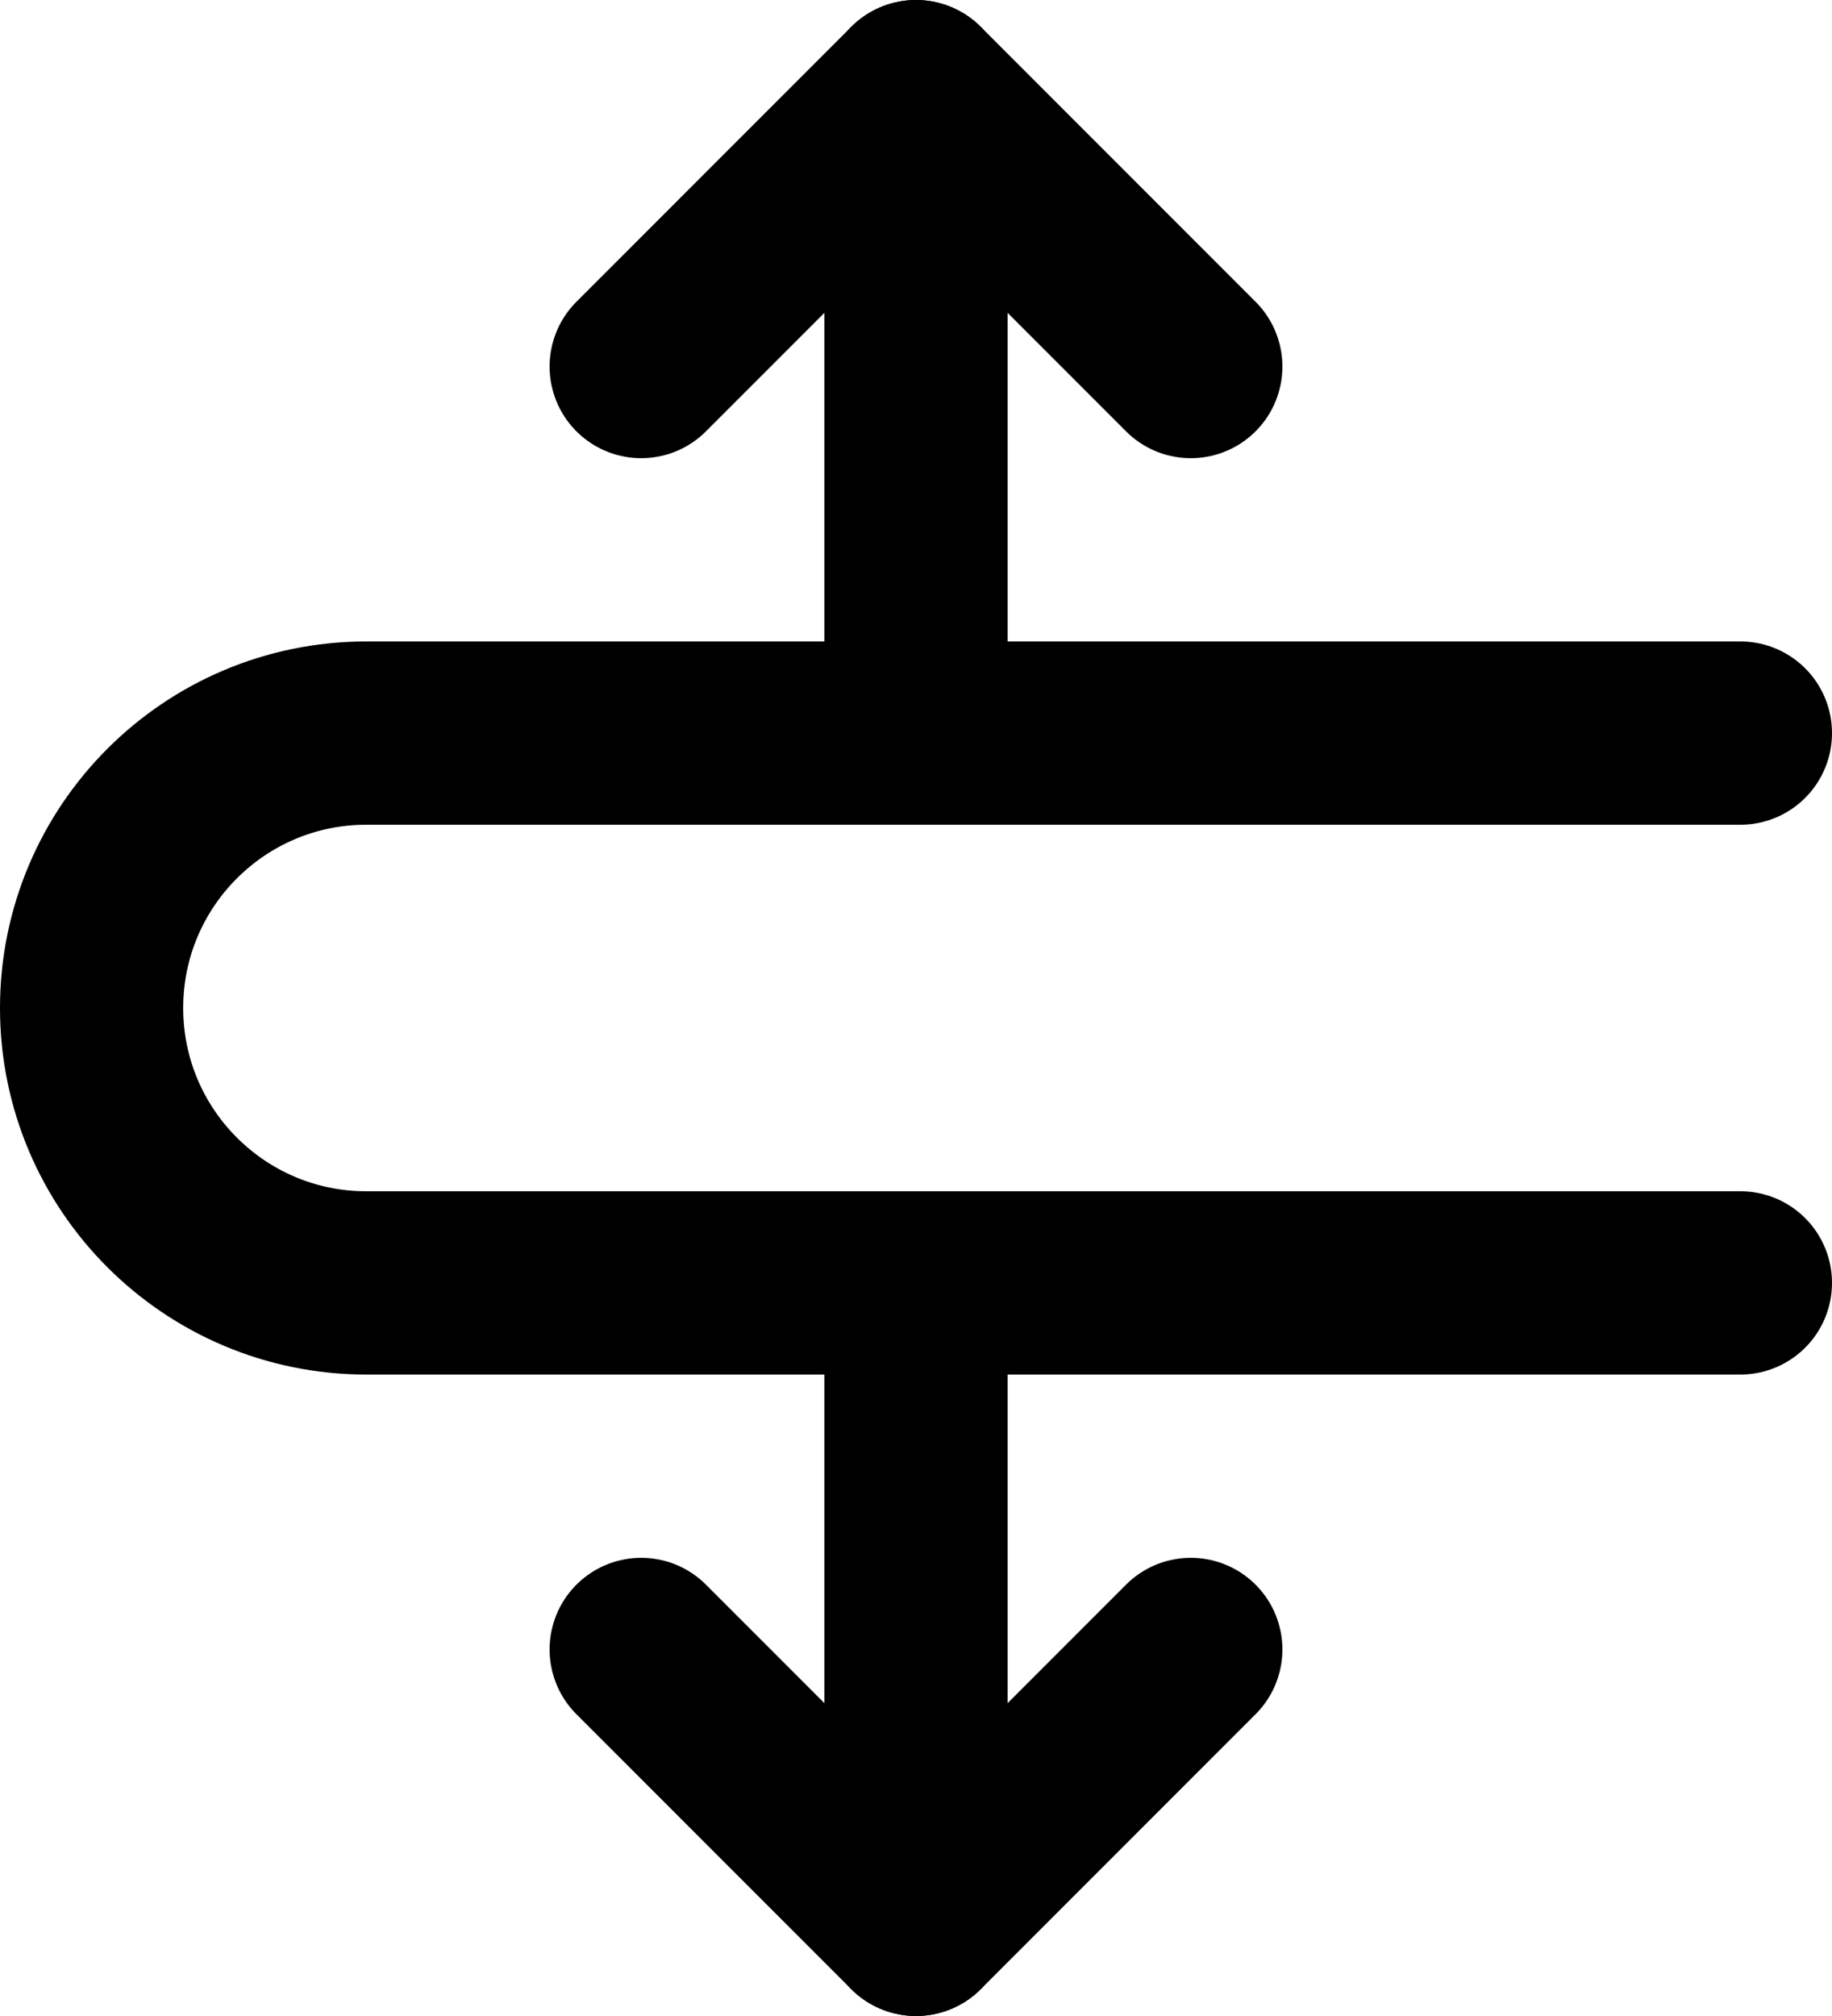
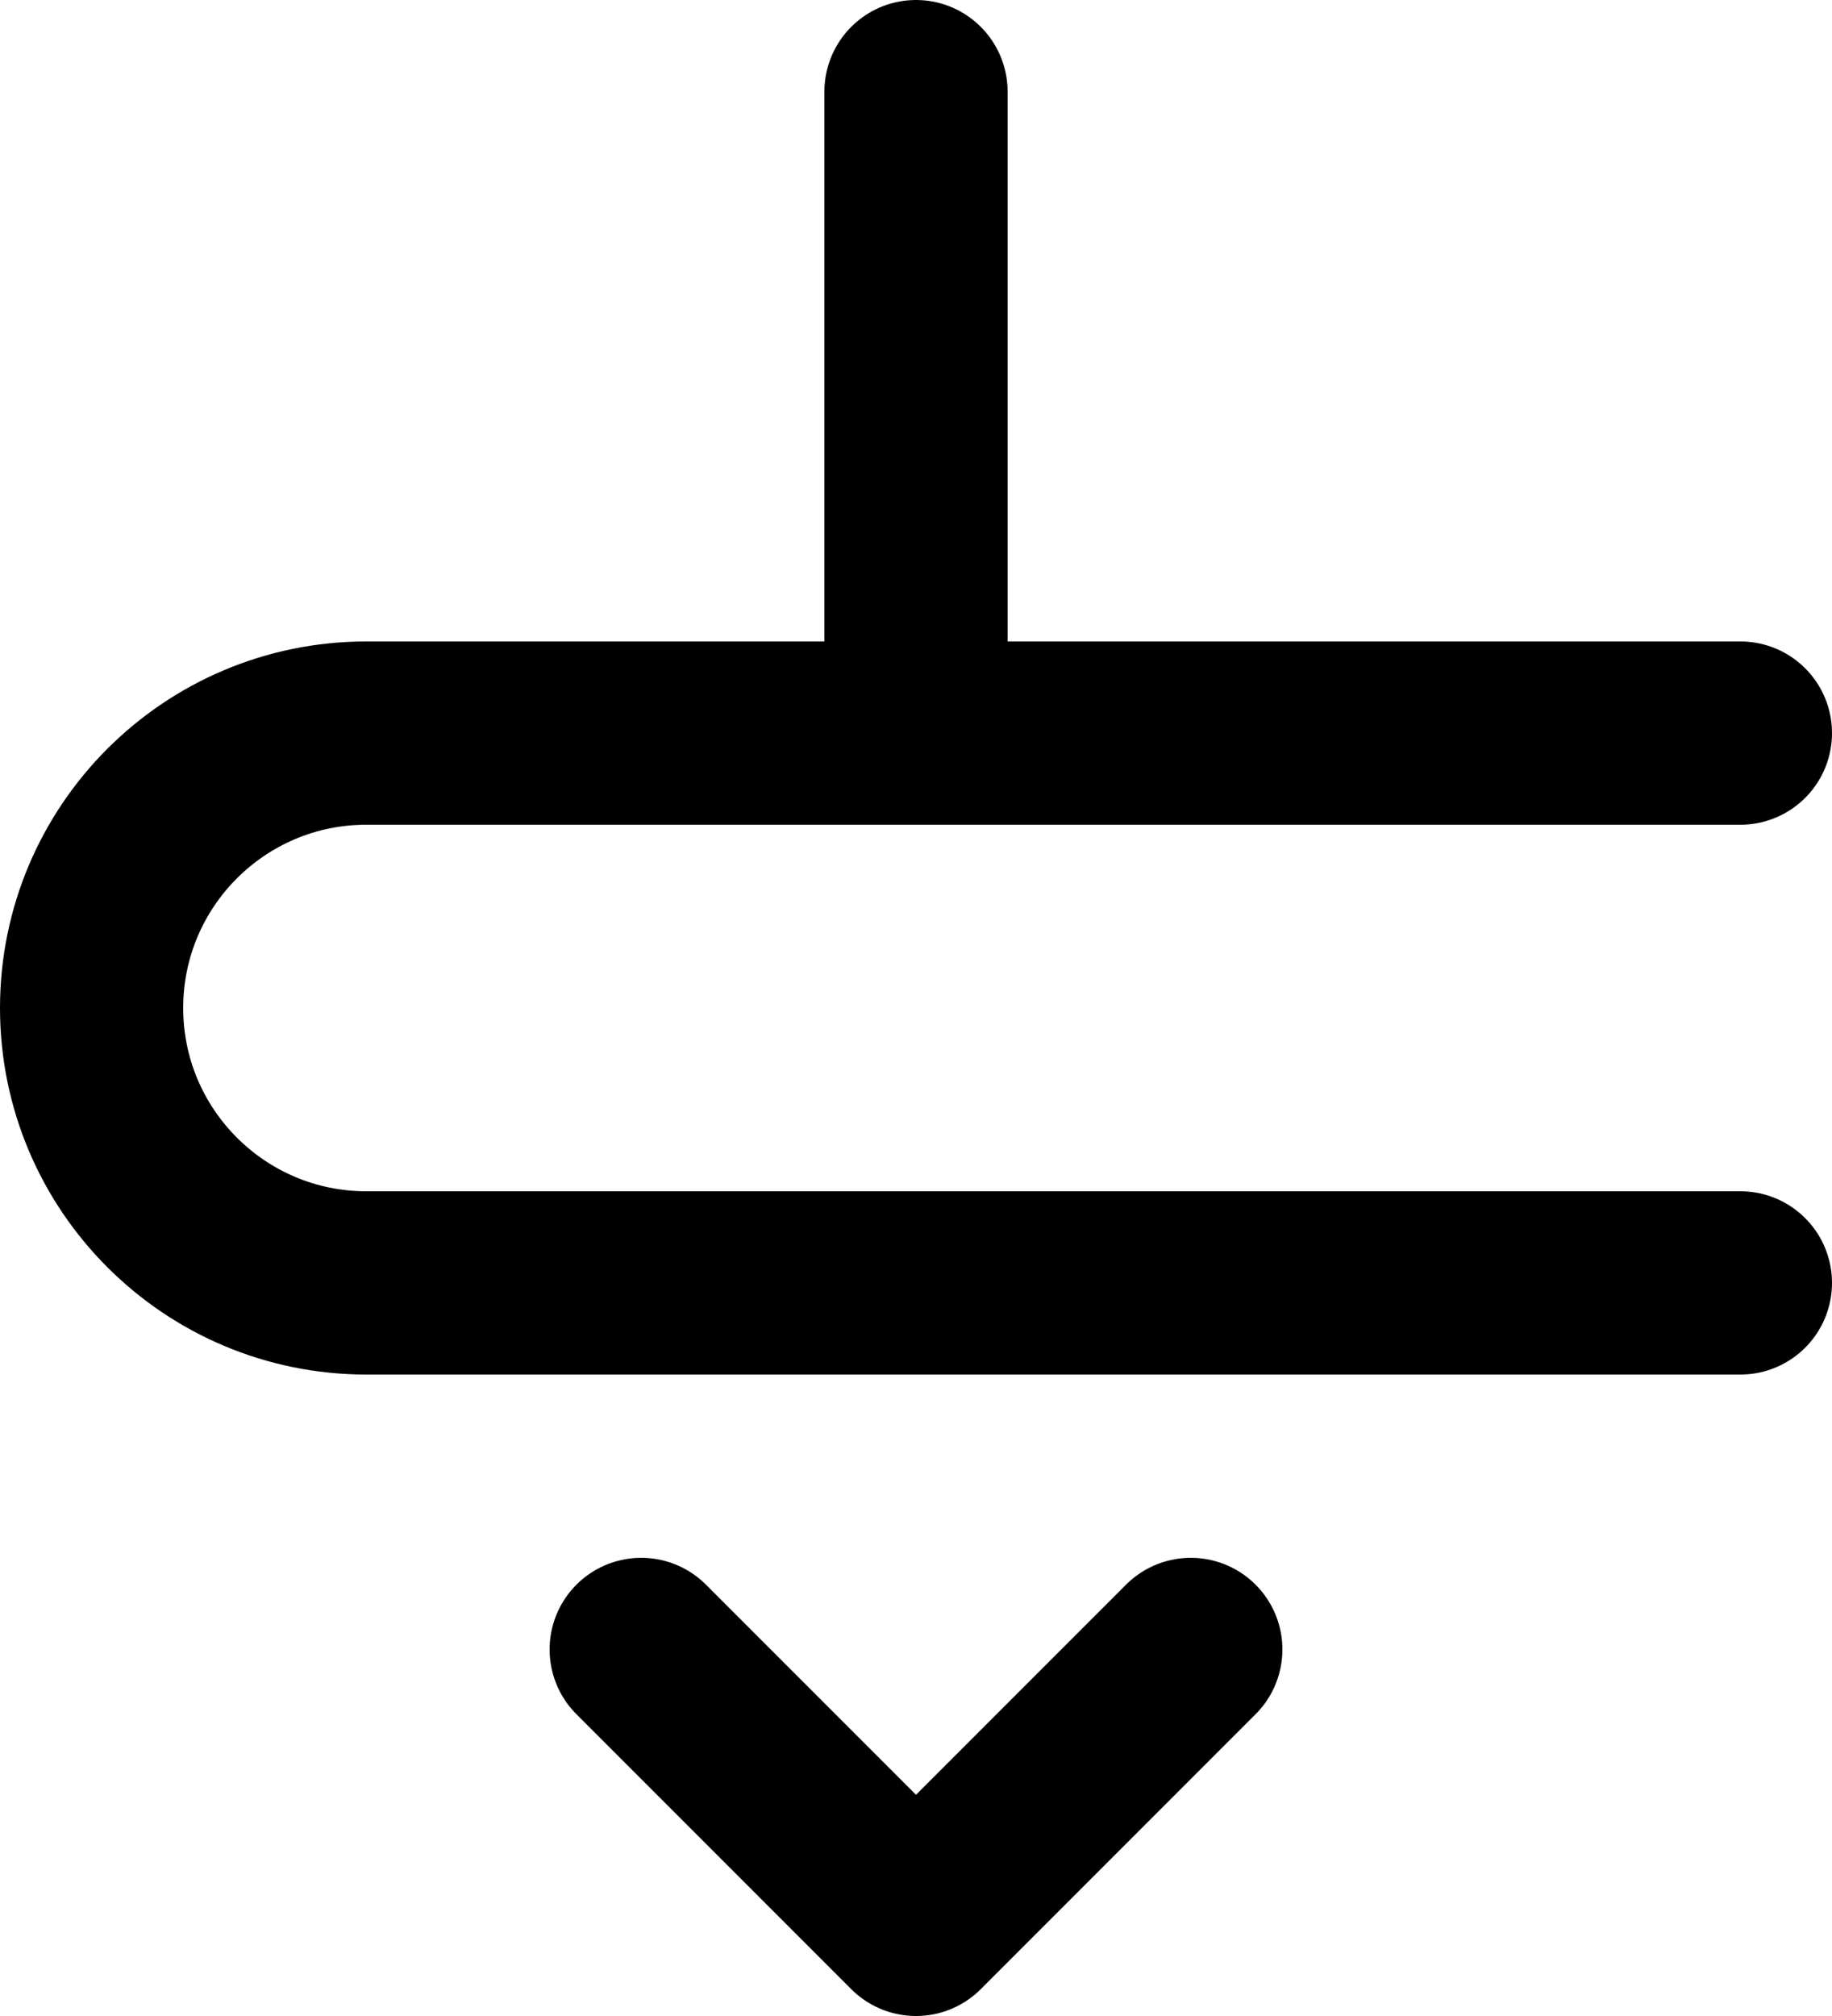
<svg xmlns="http://www.w3.org/2000/svg" width="20" height="22" viewBox="0 0 20 22" fill="none">
  <path d="M10 1L10 8" stroke="black" stroke-width="2" stroke-miterlimit="10" stroke-linecap="round" stroke-linejoin="round" />
-   <path d="M7 4L10 1L13 4" stroke="black" stroke-width="2" stroke-miterlimit="10" stroke-linecap="round" stroke-linejoin="round" />
-   <path d="M10 21L10 14" stroke="black" stroke-width="2" stroke-miterlimit="10" stroke-linecap="round" stroke-linejoin="round" />
  <path d="M7 18L10 21L13 18" stroke="black" stroke-width="2" stroke-miterlimit="10" stroke-linecap="round" stroke-linejoin="round" />
  <path d="M19 14L4 14C2.343 14 1 12.657 1 11C1 9.343 2.343 8 4 8L19 8" stroke="black" stroke-width="2" stroke-miterlimit="10" stroke-linecap="round" stroke-linejoin="round" />
</svg>